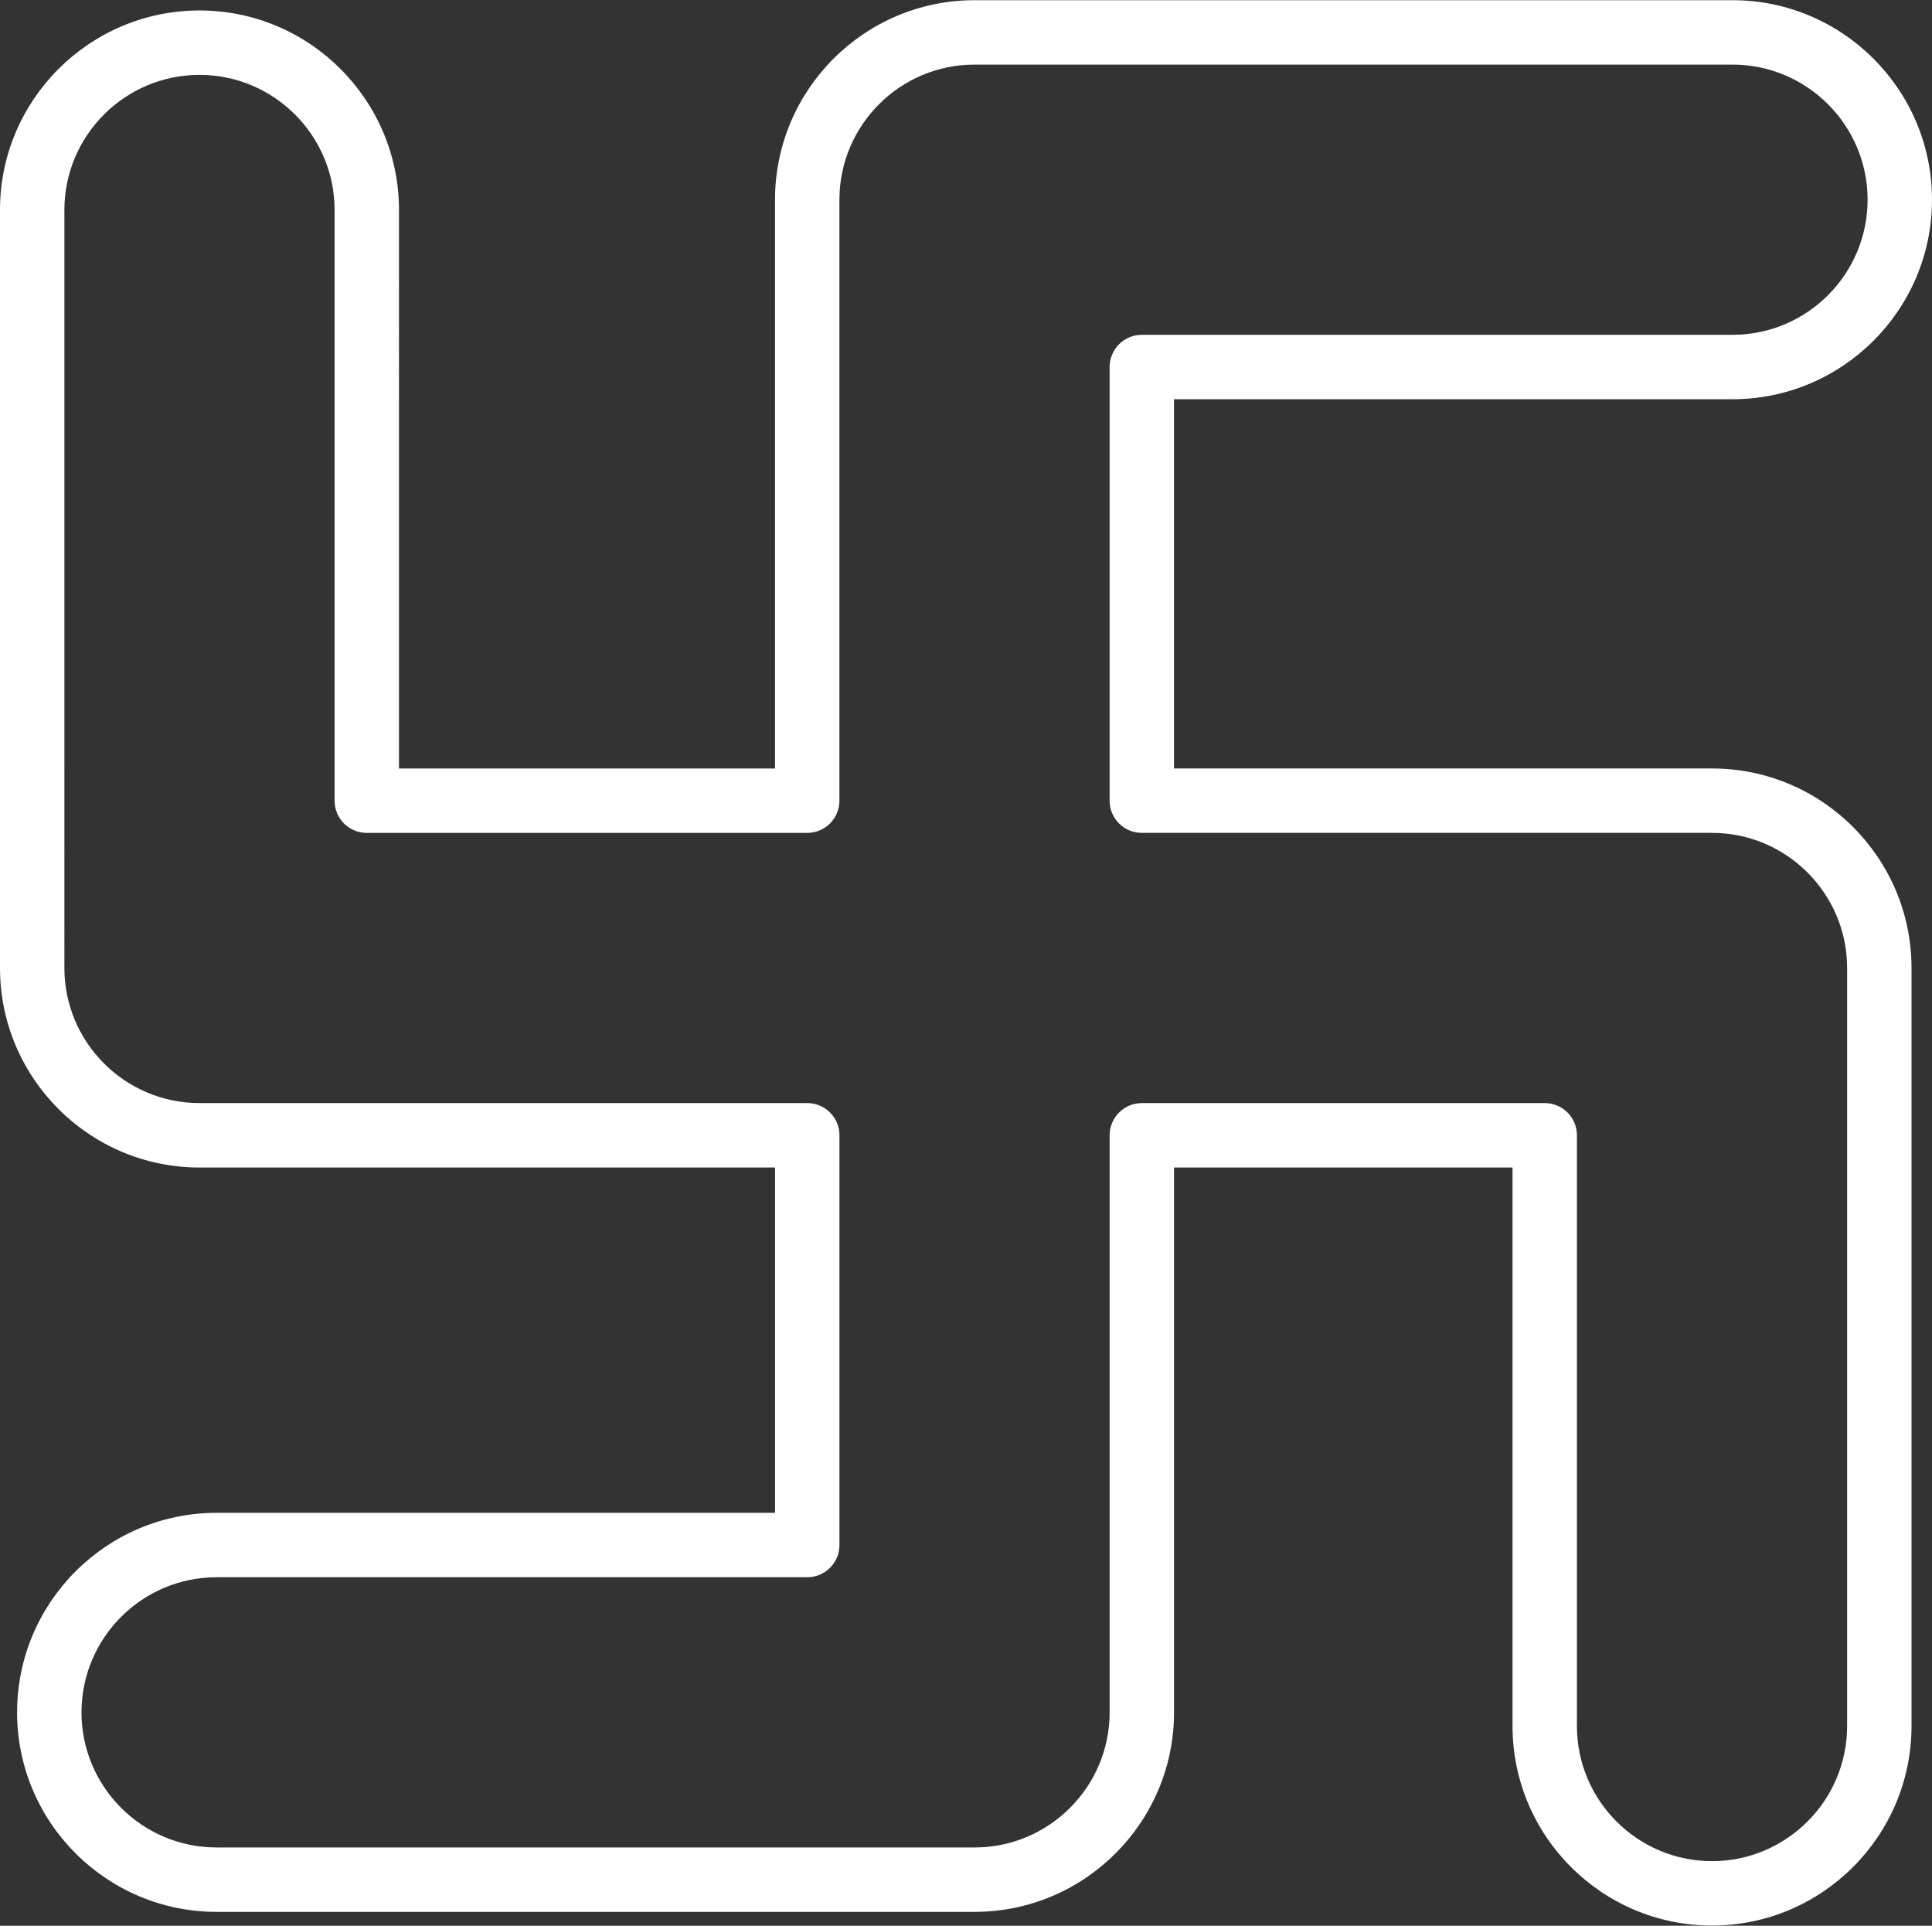
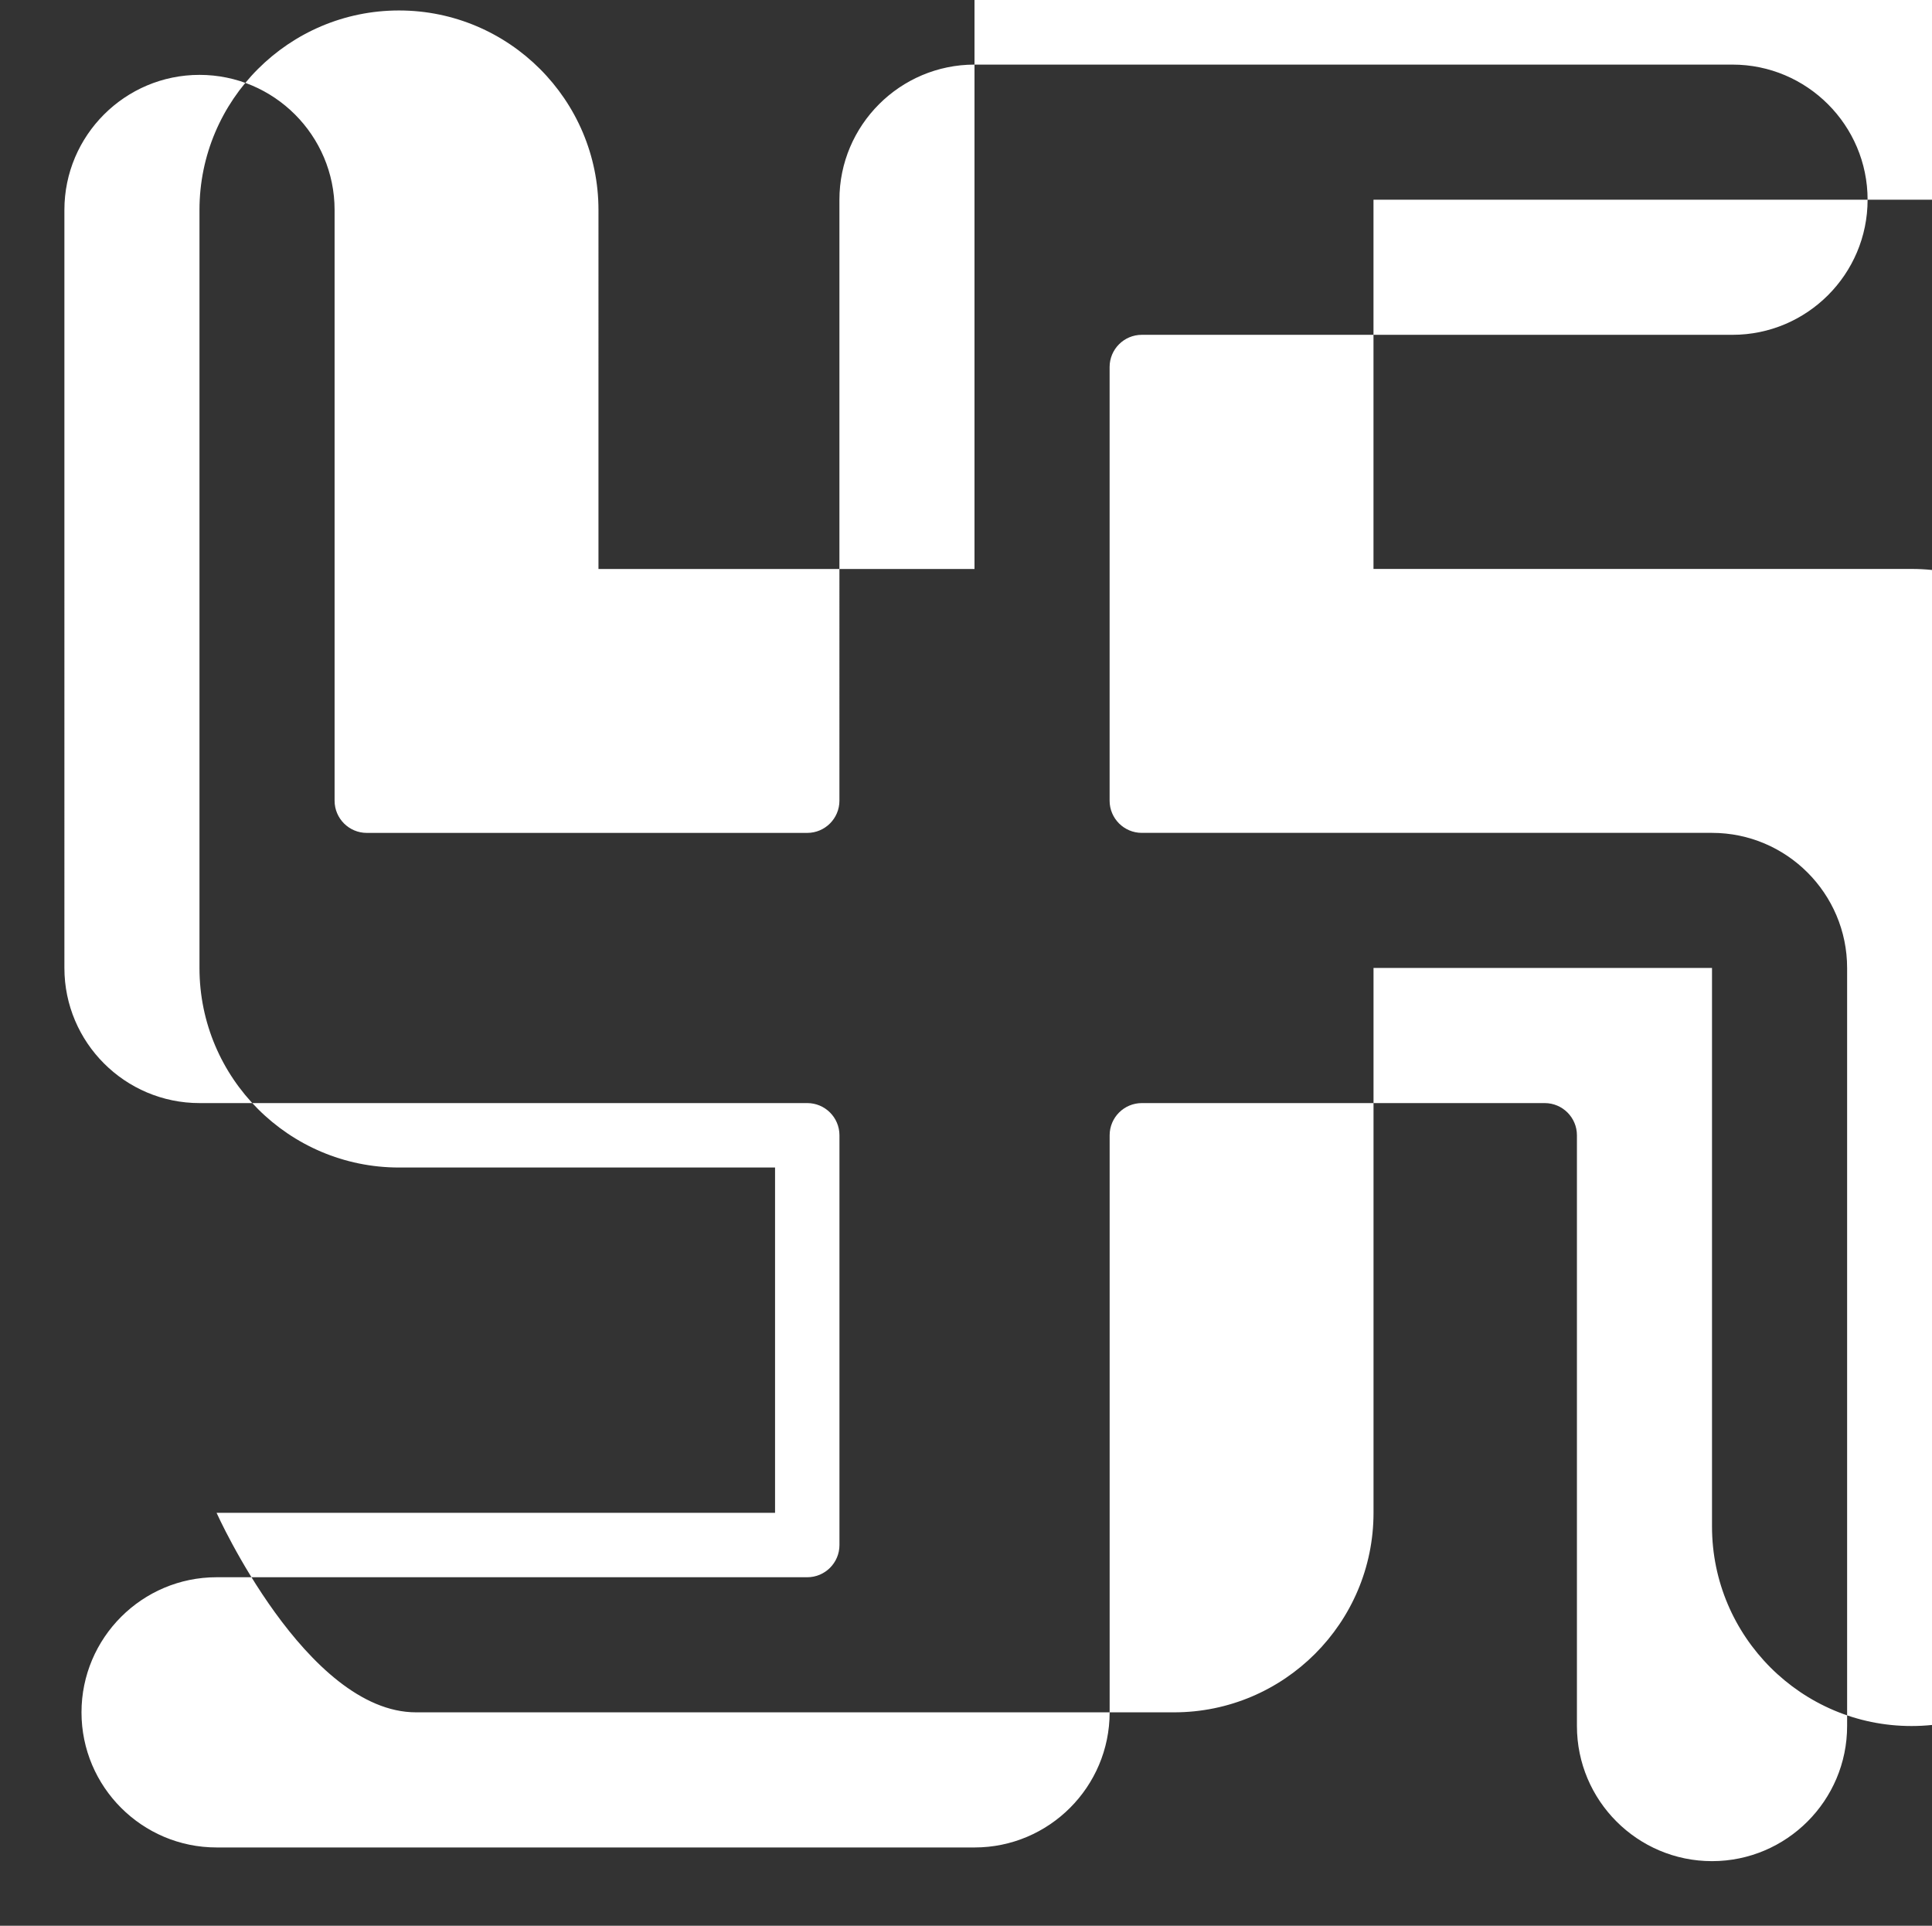
<svg xmlns="http://www.w3.org/2000/svg" data-name="Layer 1" fill="#ffffff" height="59.8" preserveAspectRatio="xMidYMid meet" version="1" viewBox="2.0 2.1 60.0 59.8" width="60" zoomAndPan="magnify">
  <rect x="2.0" y="2.1" width="60.0" height="59.8" fill="#333333" stroke="none" />
  <g id="change1_1">
-     <path d="m8.196,38.354h17.874v10.724H8.726c-3.416,0-6.195,2.779-6.195,6.196s2.779,6.195,6.195,6.195h23.54c3.416,0,6.195-2.779,6.195-6.195v-16.92h10.512v17.344c0,3.417,2.779,6.196,6.195,6.196s6.196-2.779,6.196-6.196v-23.539c0-3.417-2.779-6.196-6.196-6.196h-16.708v-11.466h17.344c3.417,0,6.196-2.779,6.196-6.195s-2.779-6.196-6.196-6.196h-23.539c-3.417,0-6.196,2.779-6.196,6.196v17.662h-11.678V8.62c0-3.416-2.779-6.195-6.195-6.195s-6.196,2.779-6.196,6.195v23.54c0,3.416,2.779,6.195,6.196,6.195ZM4,8.62c0-2.313,1.882-4.195,4.196-4.195s4.195,1.882,4.195,4.195v18.344c0,.552.448,1,1,1h13.678c.552,0,1-.448,1-1V8.302c0-2.313,1.882-4.196,4.196-4.196h23.539c2.313,0,4.196,1.882,4.196,4.196s-1.882,4.195-4.196,4.195h-18.344c-.552,0-1,.448-1,1v13.466c0,.552.448,1,1,1h17.708c2.313,0,4.196,1.882,4.196,4.196v23.539c0,2.313-1.882,4.196-4.196,4.196s-4.195-1.882-4.195-4.196v-18.344c0-.552-.448-1-1-1h-12.512c-.552,0-1,.448-1,1v17.92c0,2.313-1.882,4.195-4.195,4.195H8.726c-2.313,0-4.195-1.882-4.195-4.195s1.882-4.196,4.195-4.196h18.344c.552,0,1-.448,1-1v-12.724c0-.552-.448-1-1-1H8.196c-2.313,0-4.196-1.882-4.196-4.195V8.62Z" />
+     <path d="m8.196,38.354h17.874v10.724H8.726s2.779,6.195,6.195,6.195h23.54c3.416,0,6.195-2.779,6.195-6.195v-16.92h10.512v17.344c0,3.417,2.779,6.196,6.195,6.196s6.196-2.779,6.196-6.196v-23.539c0-3.417-2.779-6.196-6.196-6.196h-16.708v-11.466h17.344c3.417,0,6.196-2.779,6.196-6.195s-2.779-6.196-6.196-6.196h-23.539c-3.417,0-6.196,2.779-6.196,6.196v17.662h-11.678V8.62c0-3.416-2.779-6.195-6.195-6.195s-6.196,2.779-6.196,6.195v23.54c0,3.416,2.779,6.195,6.196,6.195ZM4,8.62c0-2.313,1.882-4.195,4.196-4.195s4.195,1.882,4.195,4.195v18.344c0,.552.448,1,1,1h13.678c.552,0,1-.448,1-1V8.302c0-2.313,1.882-4.196,4.196-4.196h23.539c2.313,0,4.196,1.882,4.196,4.196s-1.882,4.195-4.196,4.195h-18.344c-.552,0-1,.448-1,1v13.466c0,.552.448,1,1,1h17.708c2.313,0,4.196,1.882,4.196,4.196v23.539c0,2.313-1.882,4.196-4.196,4.196s-4.195-1.882-4.195-4.196v-18.344c0-.552-.448-1-1-1h-12.512c-.552,0-1,.448-1,1v17.92c0,2.313-1.882,4.195-4.195,4.195H8.726c-2.313,0-4.195-1.882-4.195-4.195s1.882-4.196,4.195-4.196h18.344c.552,0,1-.448,1-1v-12.724c0-.552-.448-1-1-1H8.196c-2.313,0-4.196-1.882-4.196-4.195V8.62Z" />
  </g>
</svg>